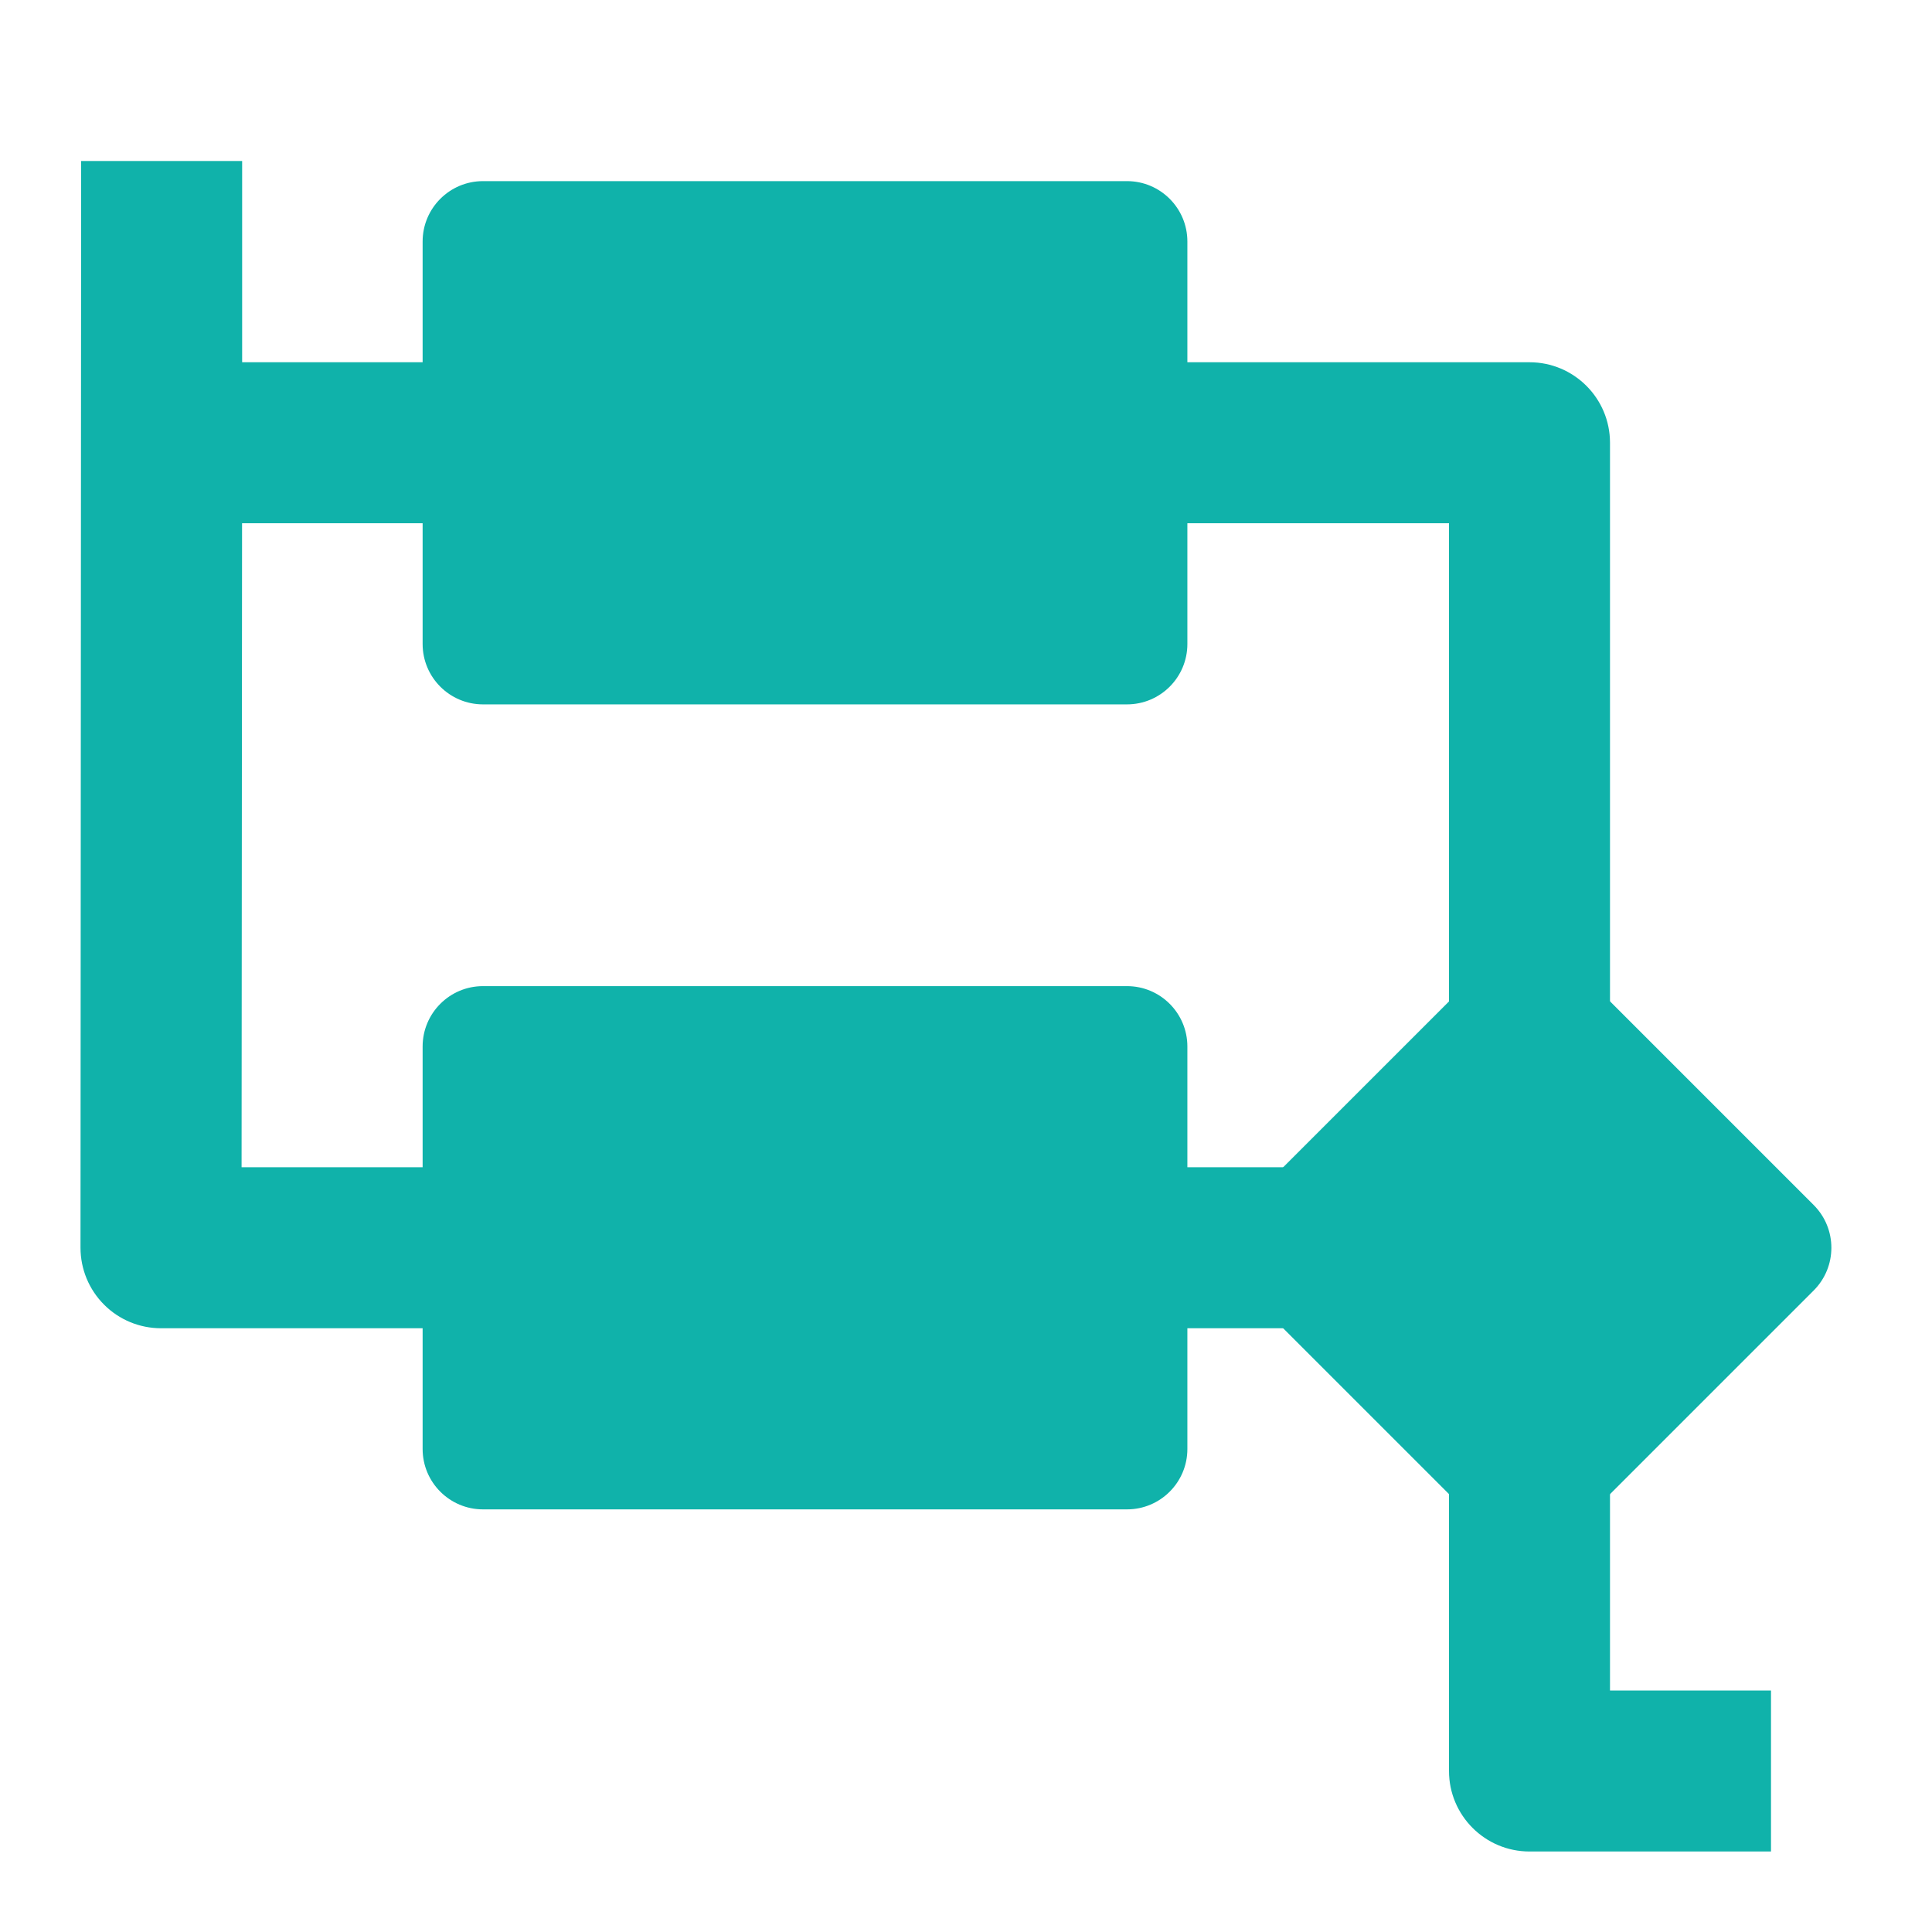
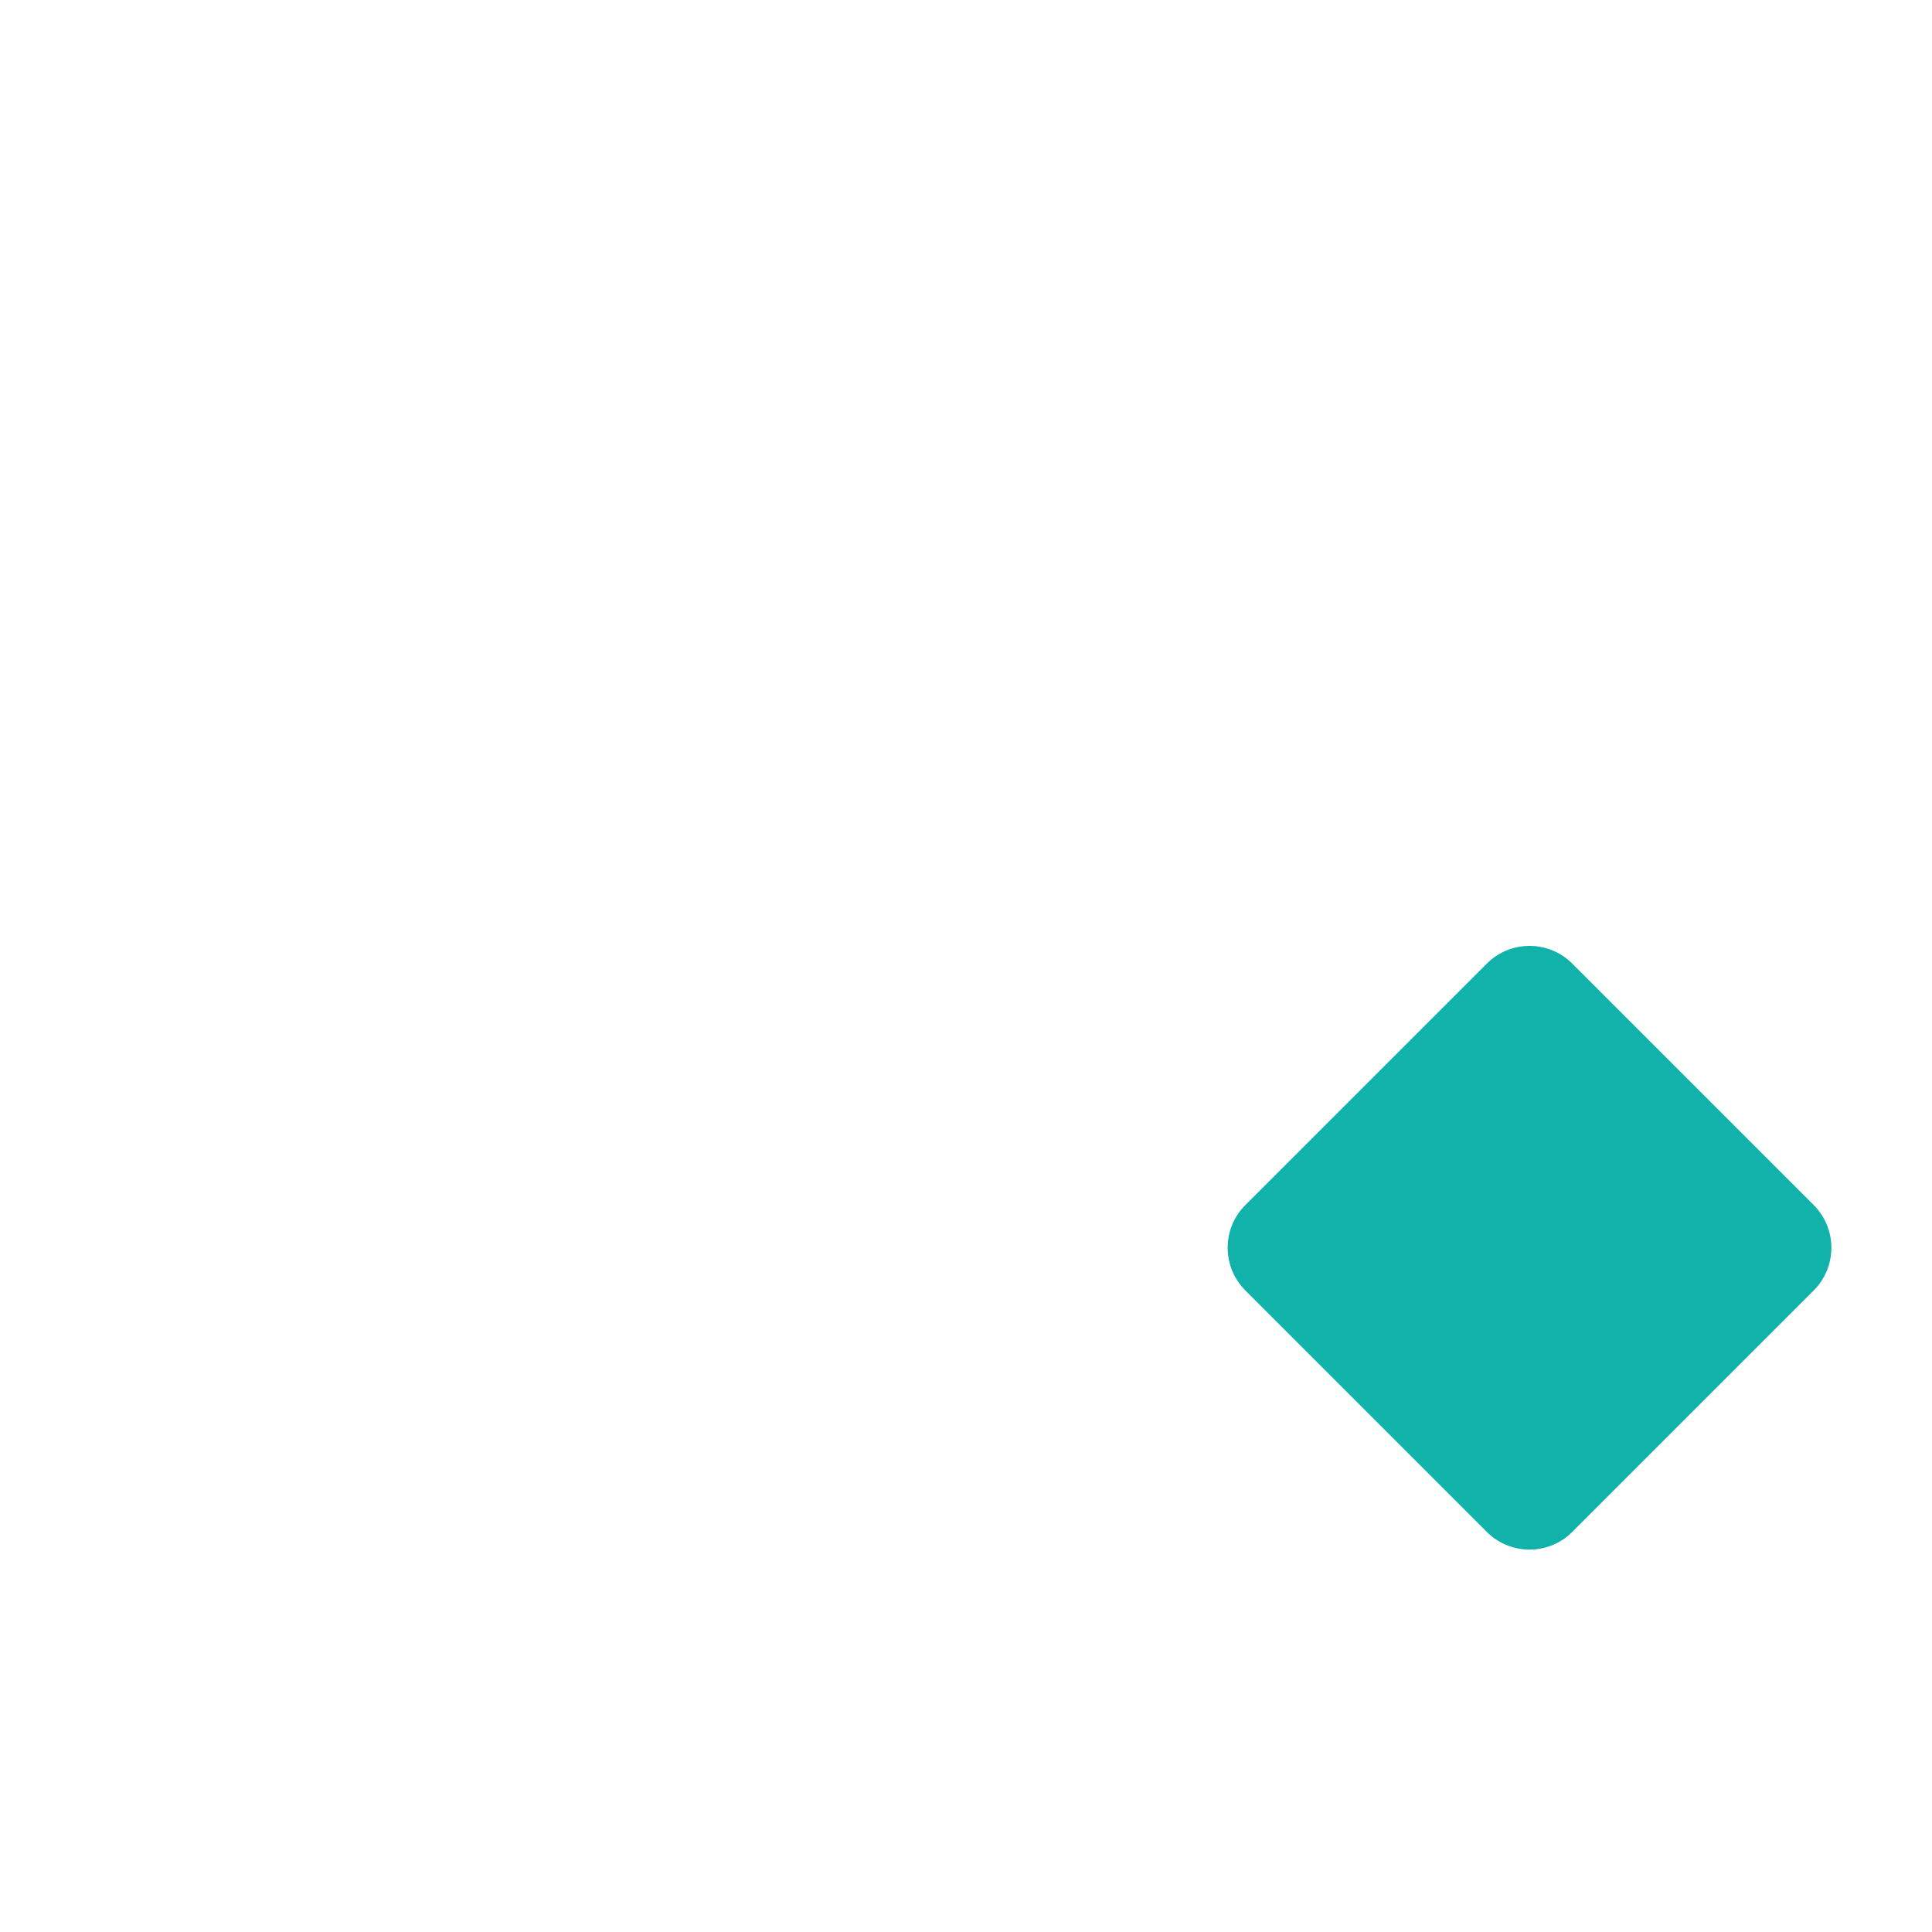
<svg xmlns="http://www.w3.org/2000/svg" width="24" height="24" viewBox="0 0 24 24" fill="none">
-   <path d="M5.25 3C5.25 2.586 5.586 2.25 6 2.25H14C14.414 2.25 14.75 2.586 14.75 3V8C14.75 8.414 14.414 8.75 14 8.75H6C5.586 8.75 5.25 8.414 5.25 8V3Z" fill="#10B2AA" />
-   <path d="M5.25 13C5.25 12.586 5.586 12.25 6 12.25H14C14.414 12.25 14.75 12.586 14.75 13V18C14.75 18.414 14.414 18.75 14 18.75H6C5.586 18.75 5.25 18.414 5.25 18V13Z" fill="#10B2AA" />
  <path d="M18.47 11.97C18.763 11.677 19.238 11.677 19.531 11.97L22.531 14.97C22.823 15.263 22.823 15.737 22.531 16.03L19.531 19.03C19.238 19.323 18.763 19.323 18.47 19.03L15.47 16.03C15.177 15.737 15.177 15.263 15.47 14.97L18.47 11.97Z" fill="#10B2AA" />
-   <path fill-rule="evenodd" clip-rule="evenodd" d="M3.008 4.5V2H1.008L1 15.499C1 15.765 1.105 16.019 1.293 16.207C1.48 16.395 1.735 16.5 2 16.5H5.5V14.5H3.001L3.007 6.5H6.006V4.5H3.008ZM14.002 4.5H19C19.552 4.5 20 4.948 20 5.5V12.5H18V6.5H14.002V4.5ZM16 16.5H14.002V14.5H16V16.5Z" fill="#10B2AA" />
-   <path fill-rule="evenodd" clip-rule="evenodd" d="M20 21V18.5H18V22C18 22.552 18.448 23 19 23H22V21H20Z" fill="#10B2AA" />
</svg>